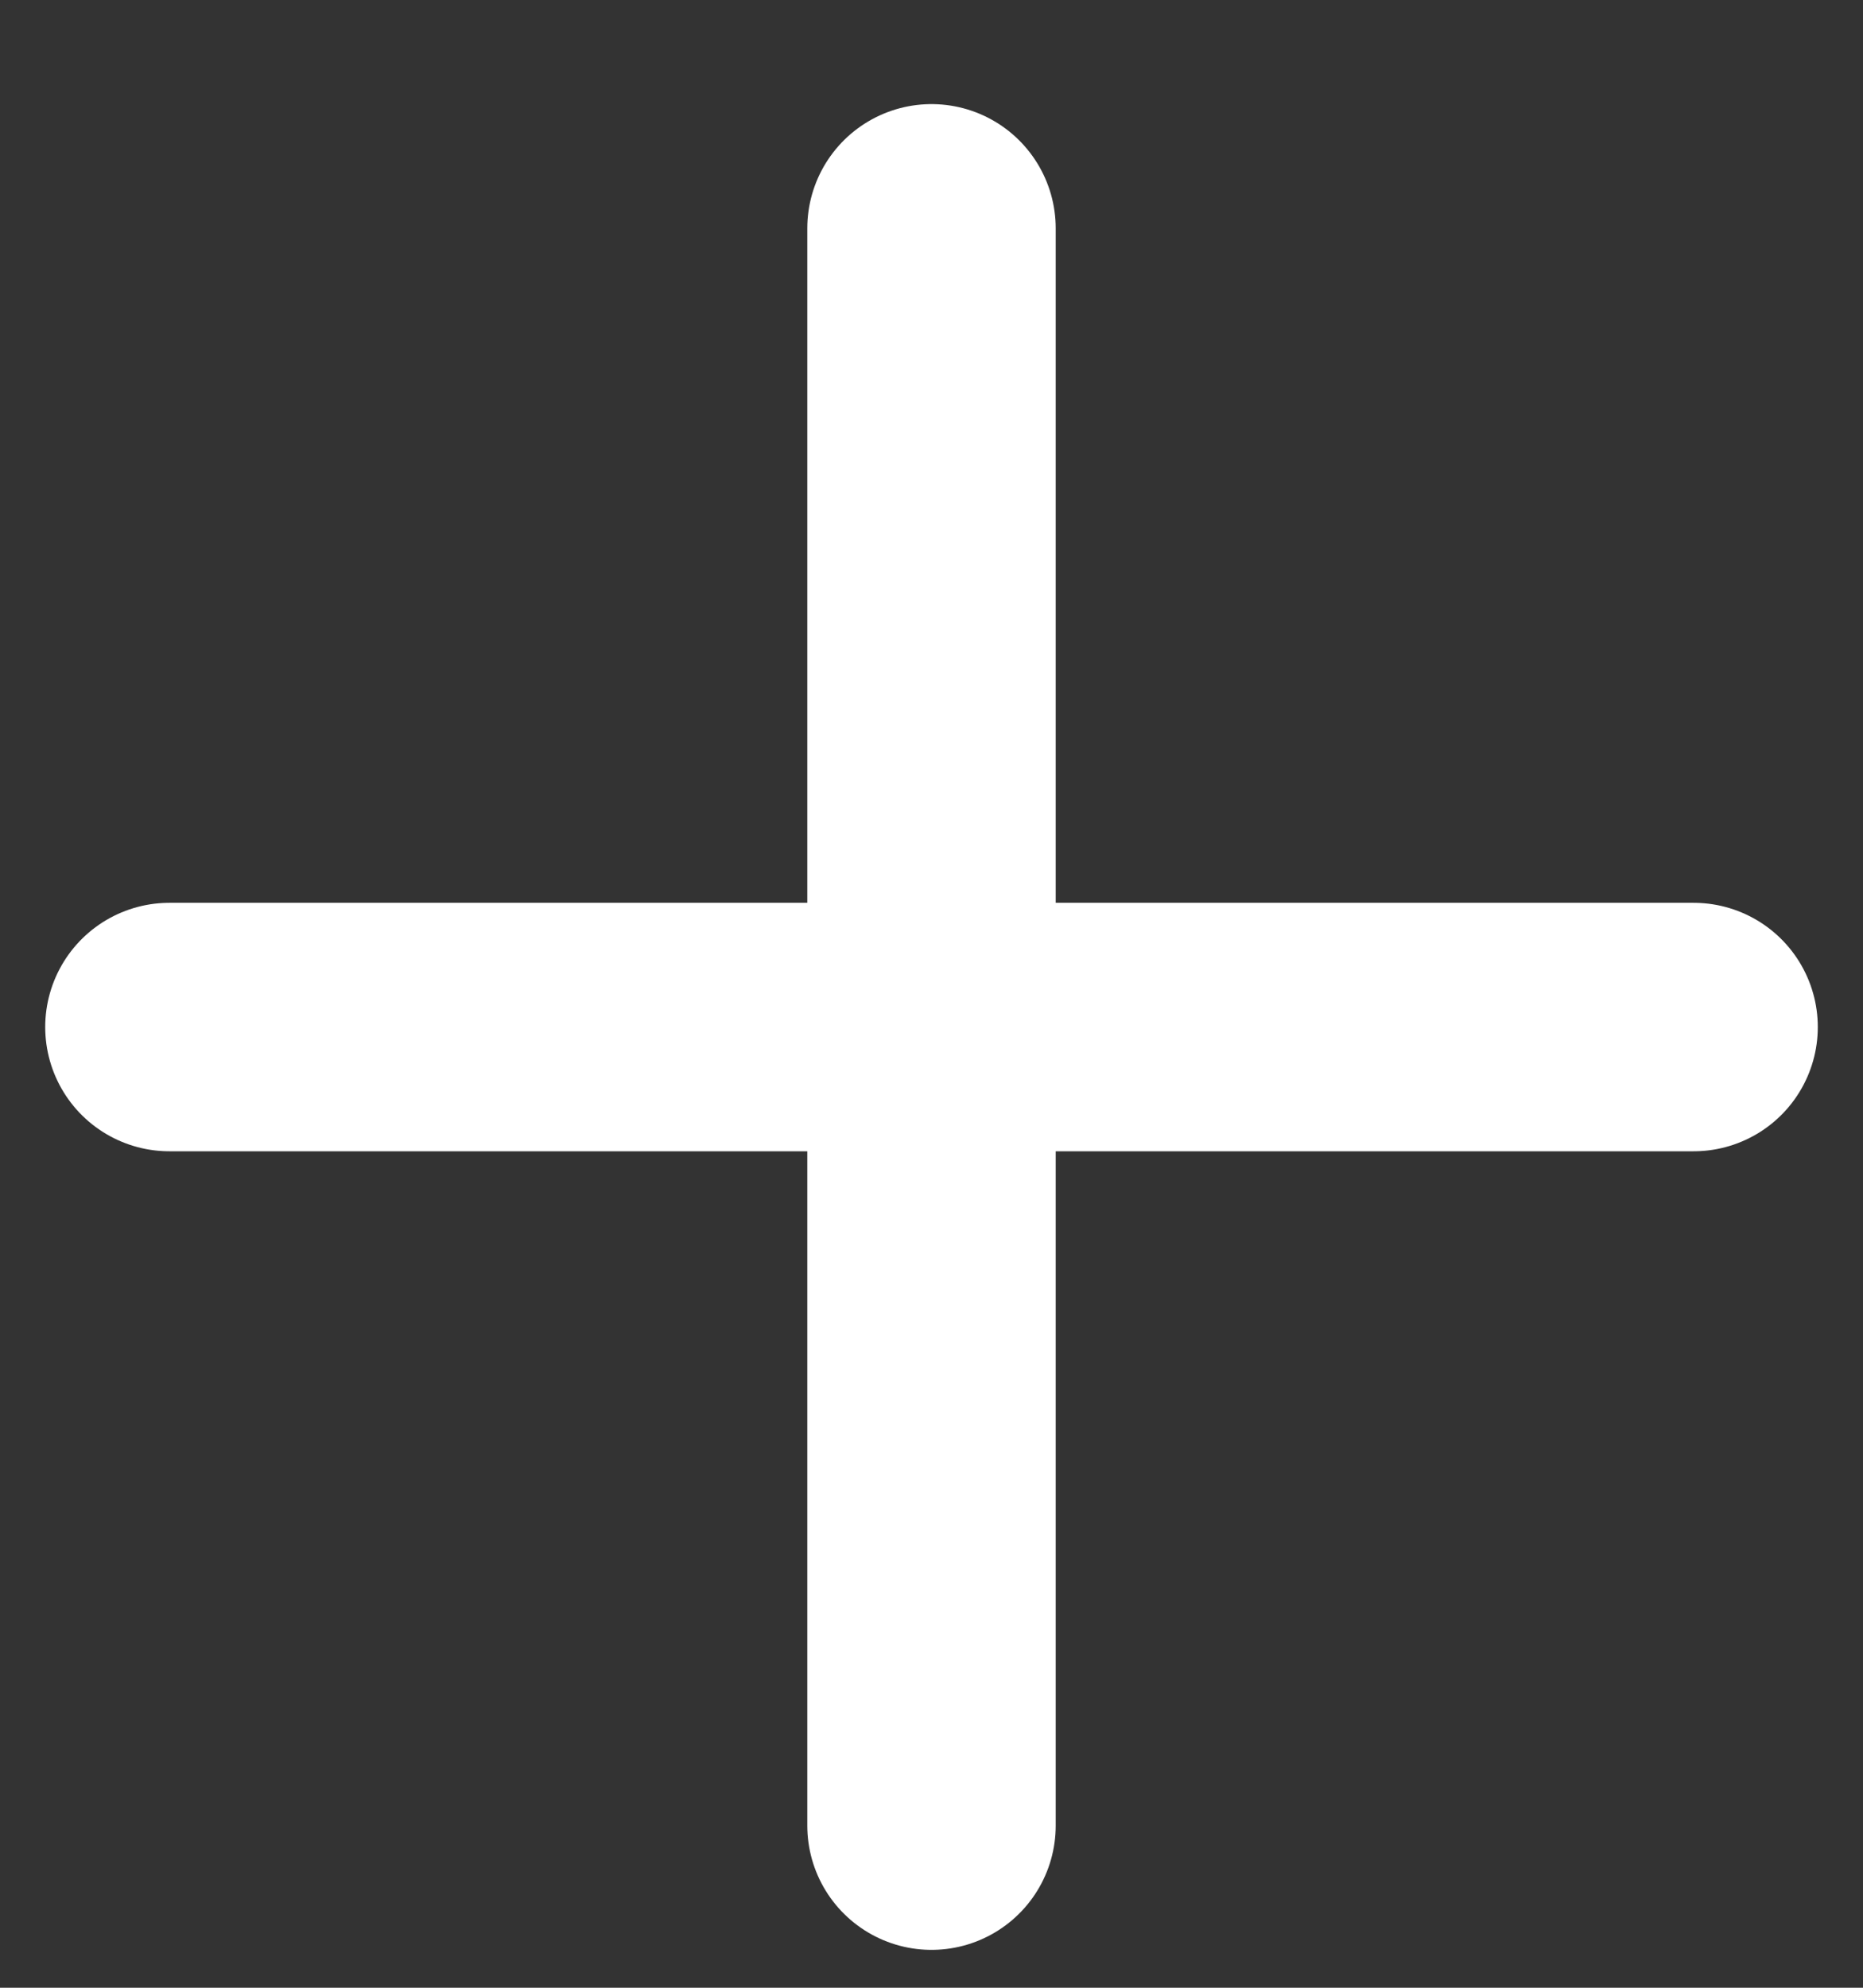
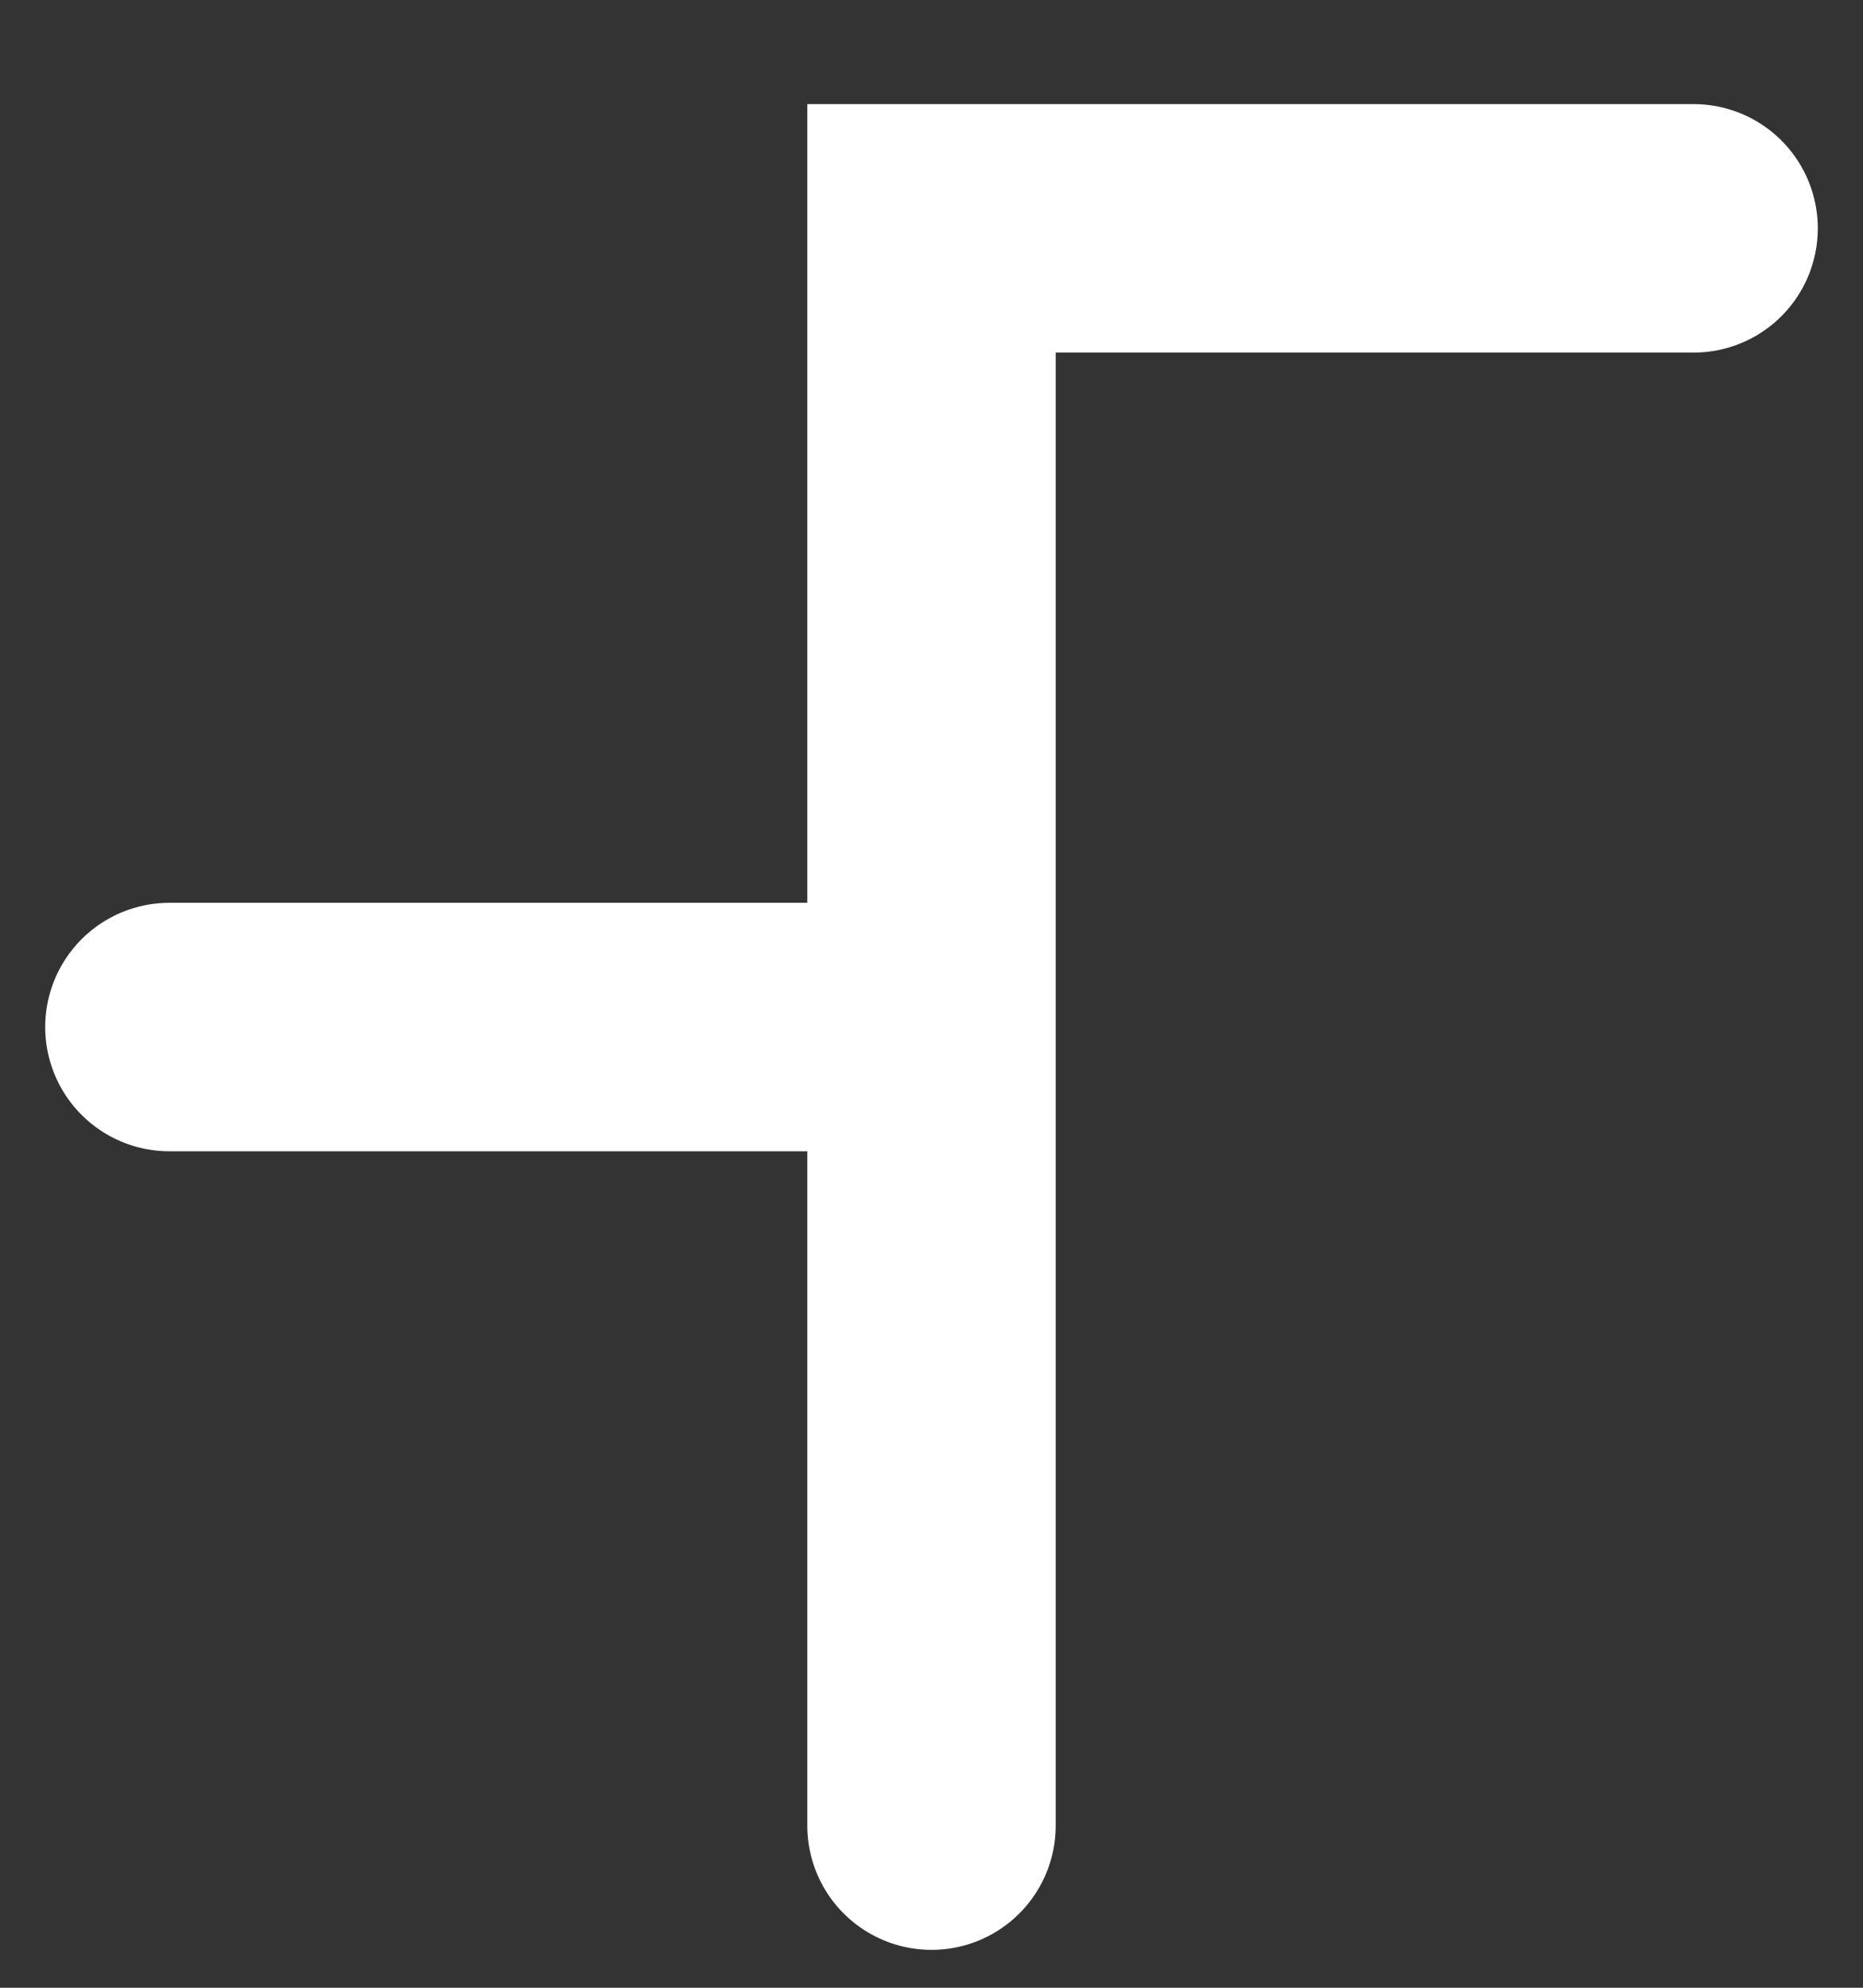
<svg xmlns="http://www.w3.org/2000/svg" width="15" height="16" viewBox="0 0 15 16" fill="none">
  <rect x="0" y="0" width="15" height="16" fill="#333333" stroke="none" />
-   <path d="M7.5 14.695V8.267M7.5 8.267V1.838M7.5 8.267H13.636M7.5 8.267H1.364" stroke="white" stroke-width="2" stroke-linecap="round" />
+   <path d="M7.5 14.695V8.267M7.5 8.267V1.838H13.636M7.5 8.267H1.364" stroke="white" stroke-width="2" stroke-linecap="round" />
</svg>